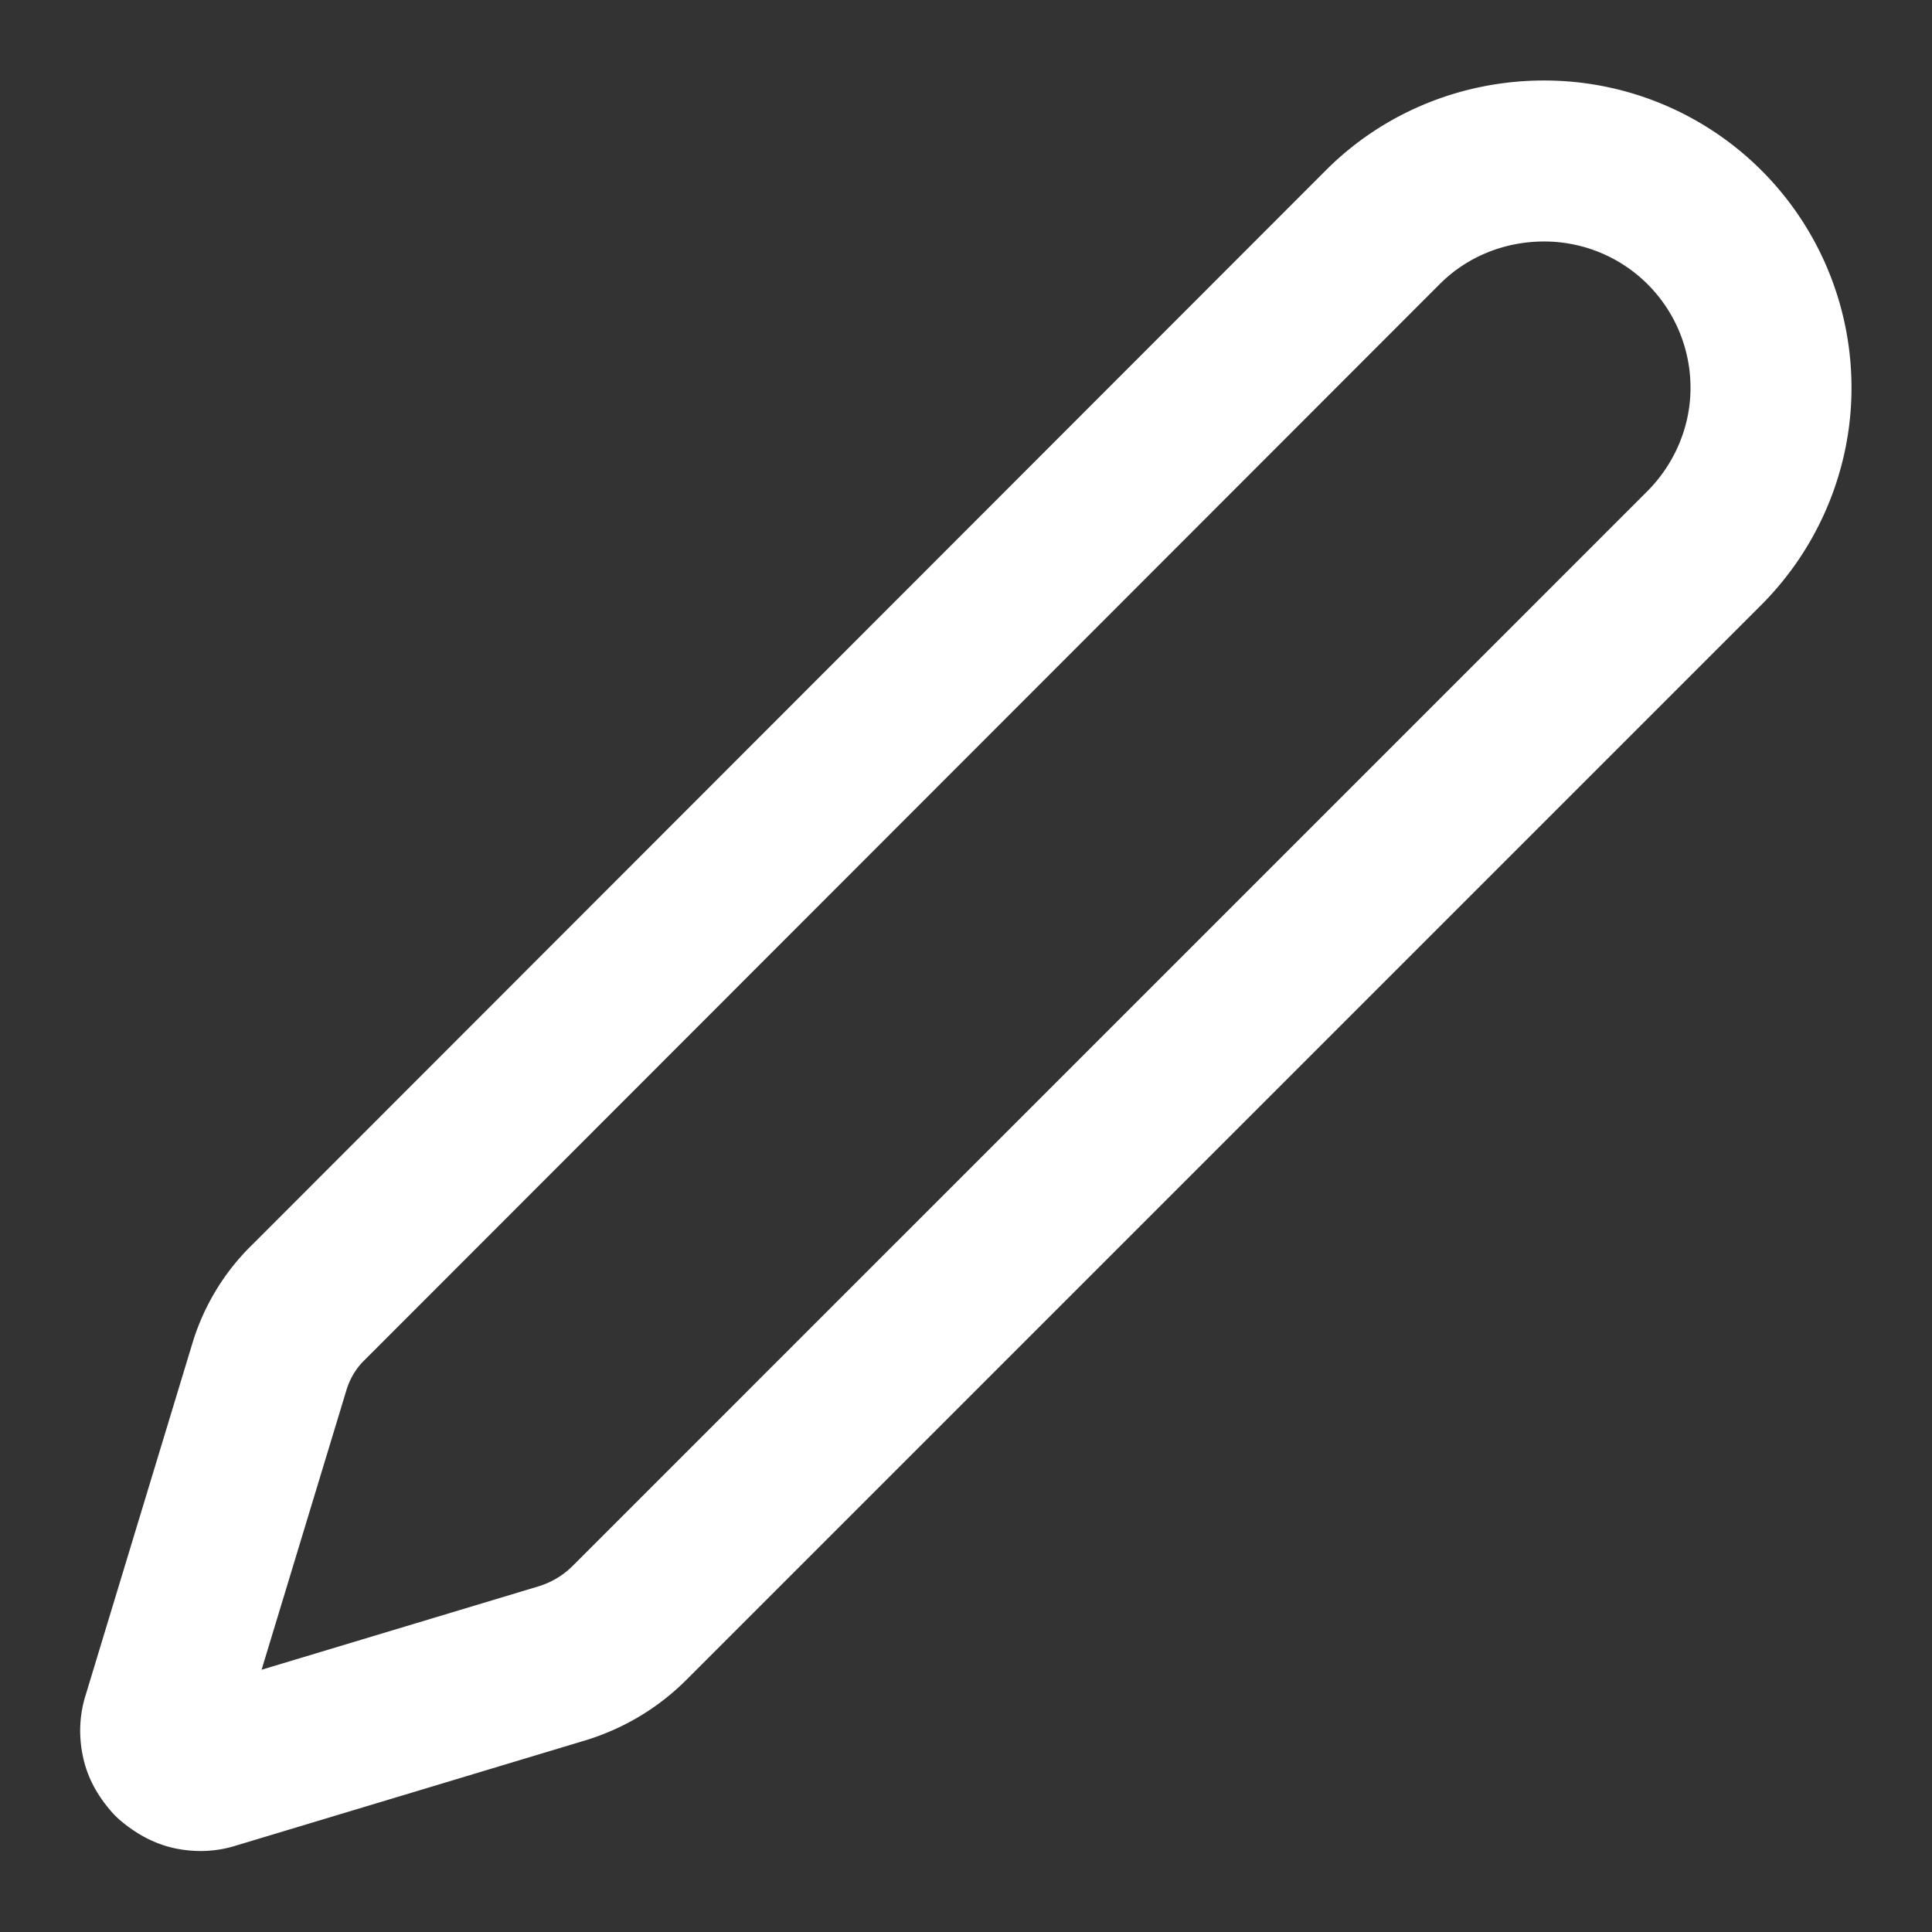
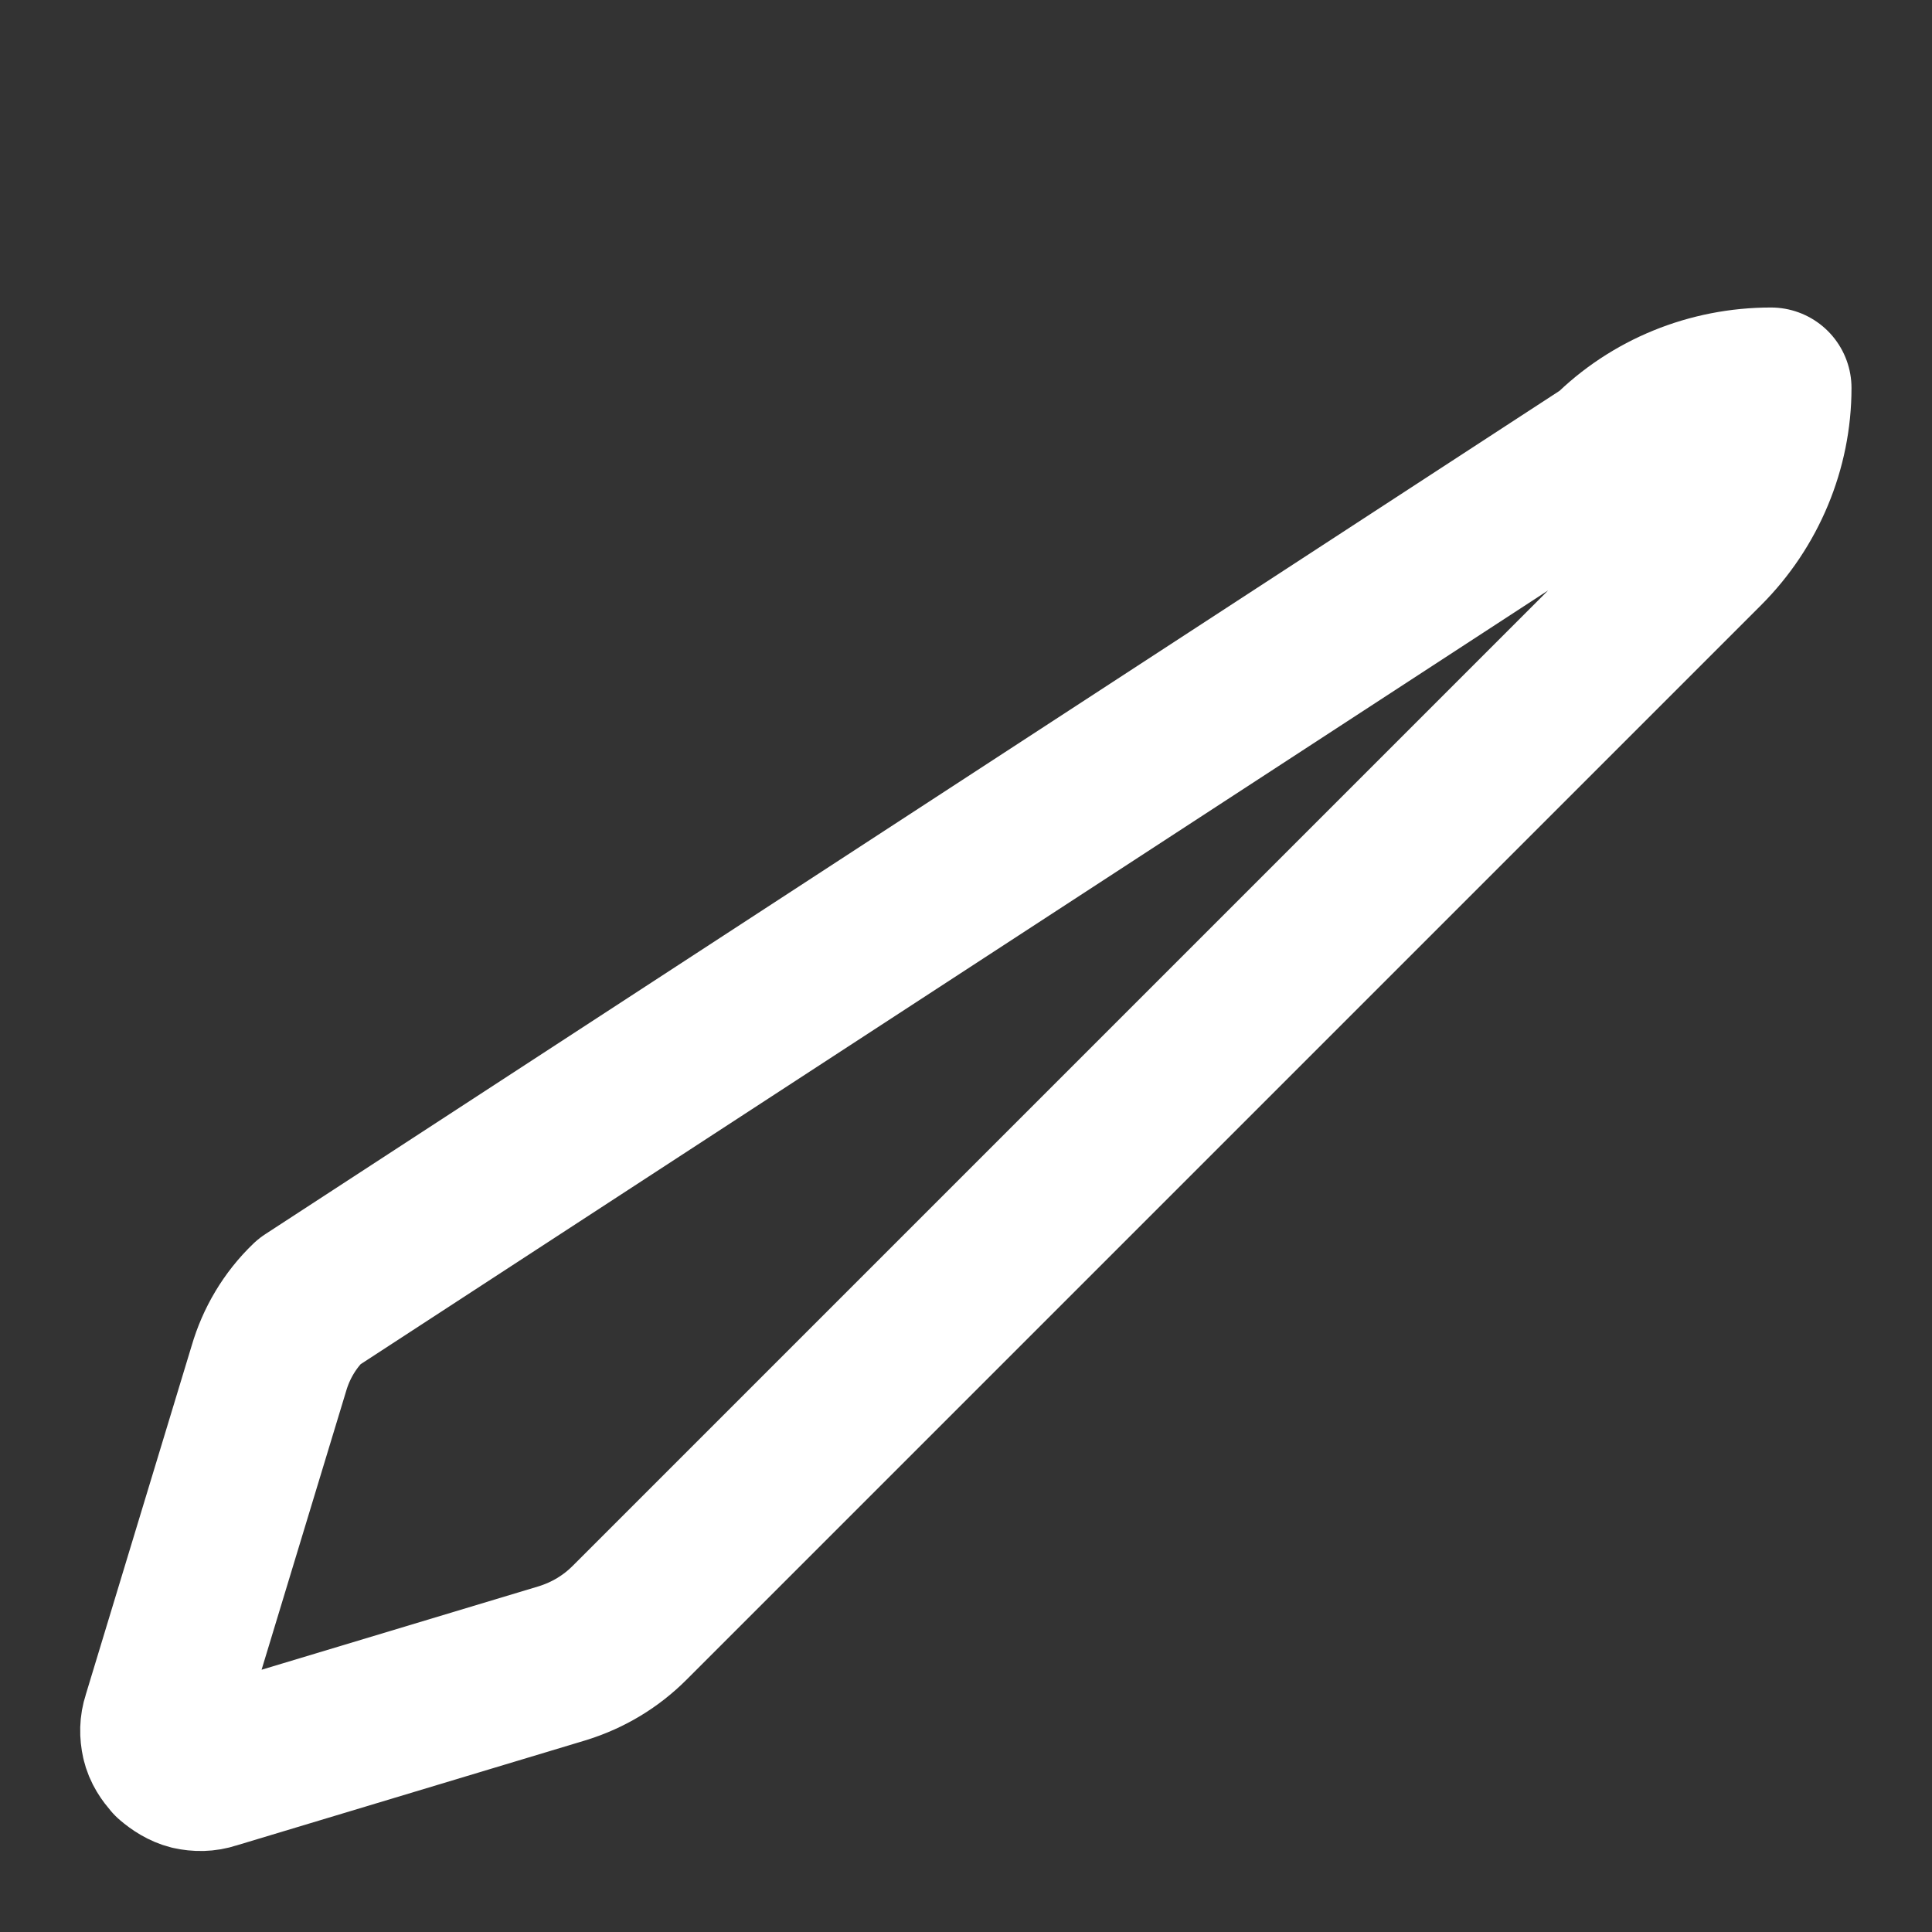
<svg xmlns="http://www.w3.org/2000/svg" width="24" height="24" fill="none">
  <rect width="100%" height="100%" fill="#333333" stroke="none" />
-   <path d="M22 4.82A2.816 2.816 0 0019.18 2c-.75 0-1.47.29-2 .82L3.84 16.17c-.24.23-.41.52-.5.83l-1.32 4.35c-.03.09-.03.18-.01.27.02.09.07.16.13.23.07.06.15.11.23.13.09.02.18.02.27-.01l4.35-1.31c.32-.1.6-.27.83-.5L21.17 6.81c.53-.53.83-1.25.83-1.99z" stroke="#FFF" stroke-width="2" stroke-linejoin="round" />
+   <path d="M22 4.82c-.75 0-1.47.29-2 .82L3.84 16.17c-.24.23-.41.52-.5.83l-1.32 4.35c-.03.09-.03.18-.01.27.02.09.07.16.13.23.07.06.15.11.23.13.09.02.18.02.27-.01l4.35-1.31c.32-.1.6-.27.83-.5L21.17 6.81c.53-.53.83-1.25.83-1.99z" stroke="#FFF" stroke-width="2" stroke-linejoin="round" />
</svg>